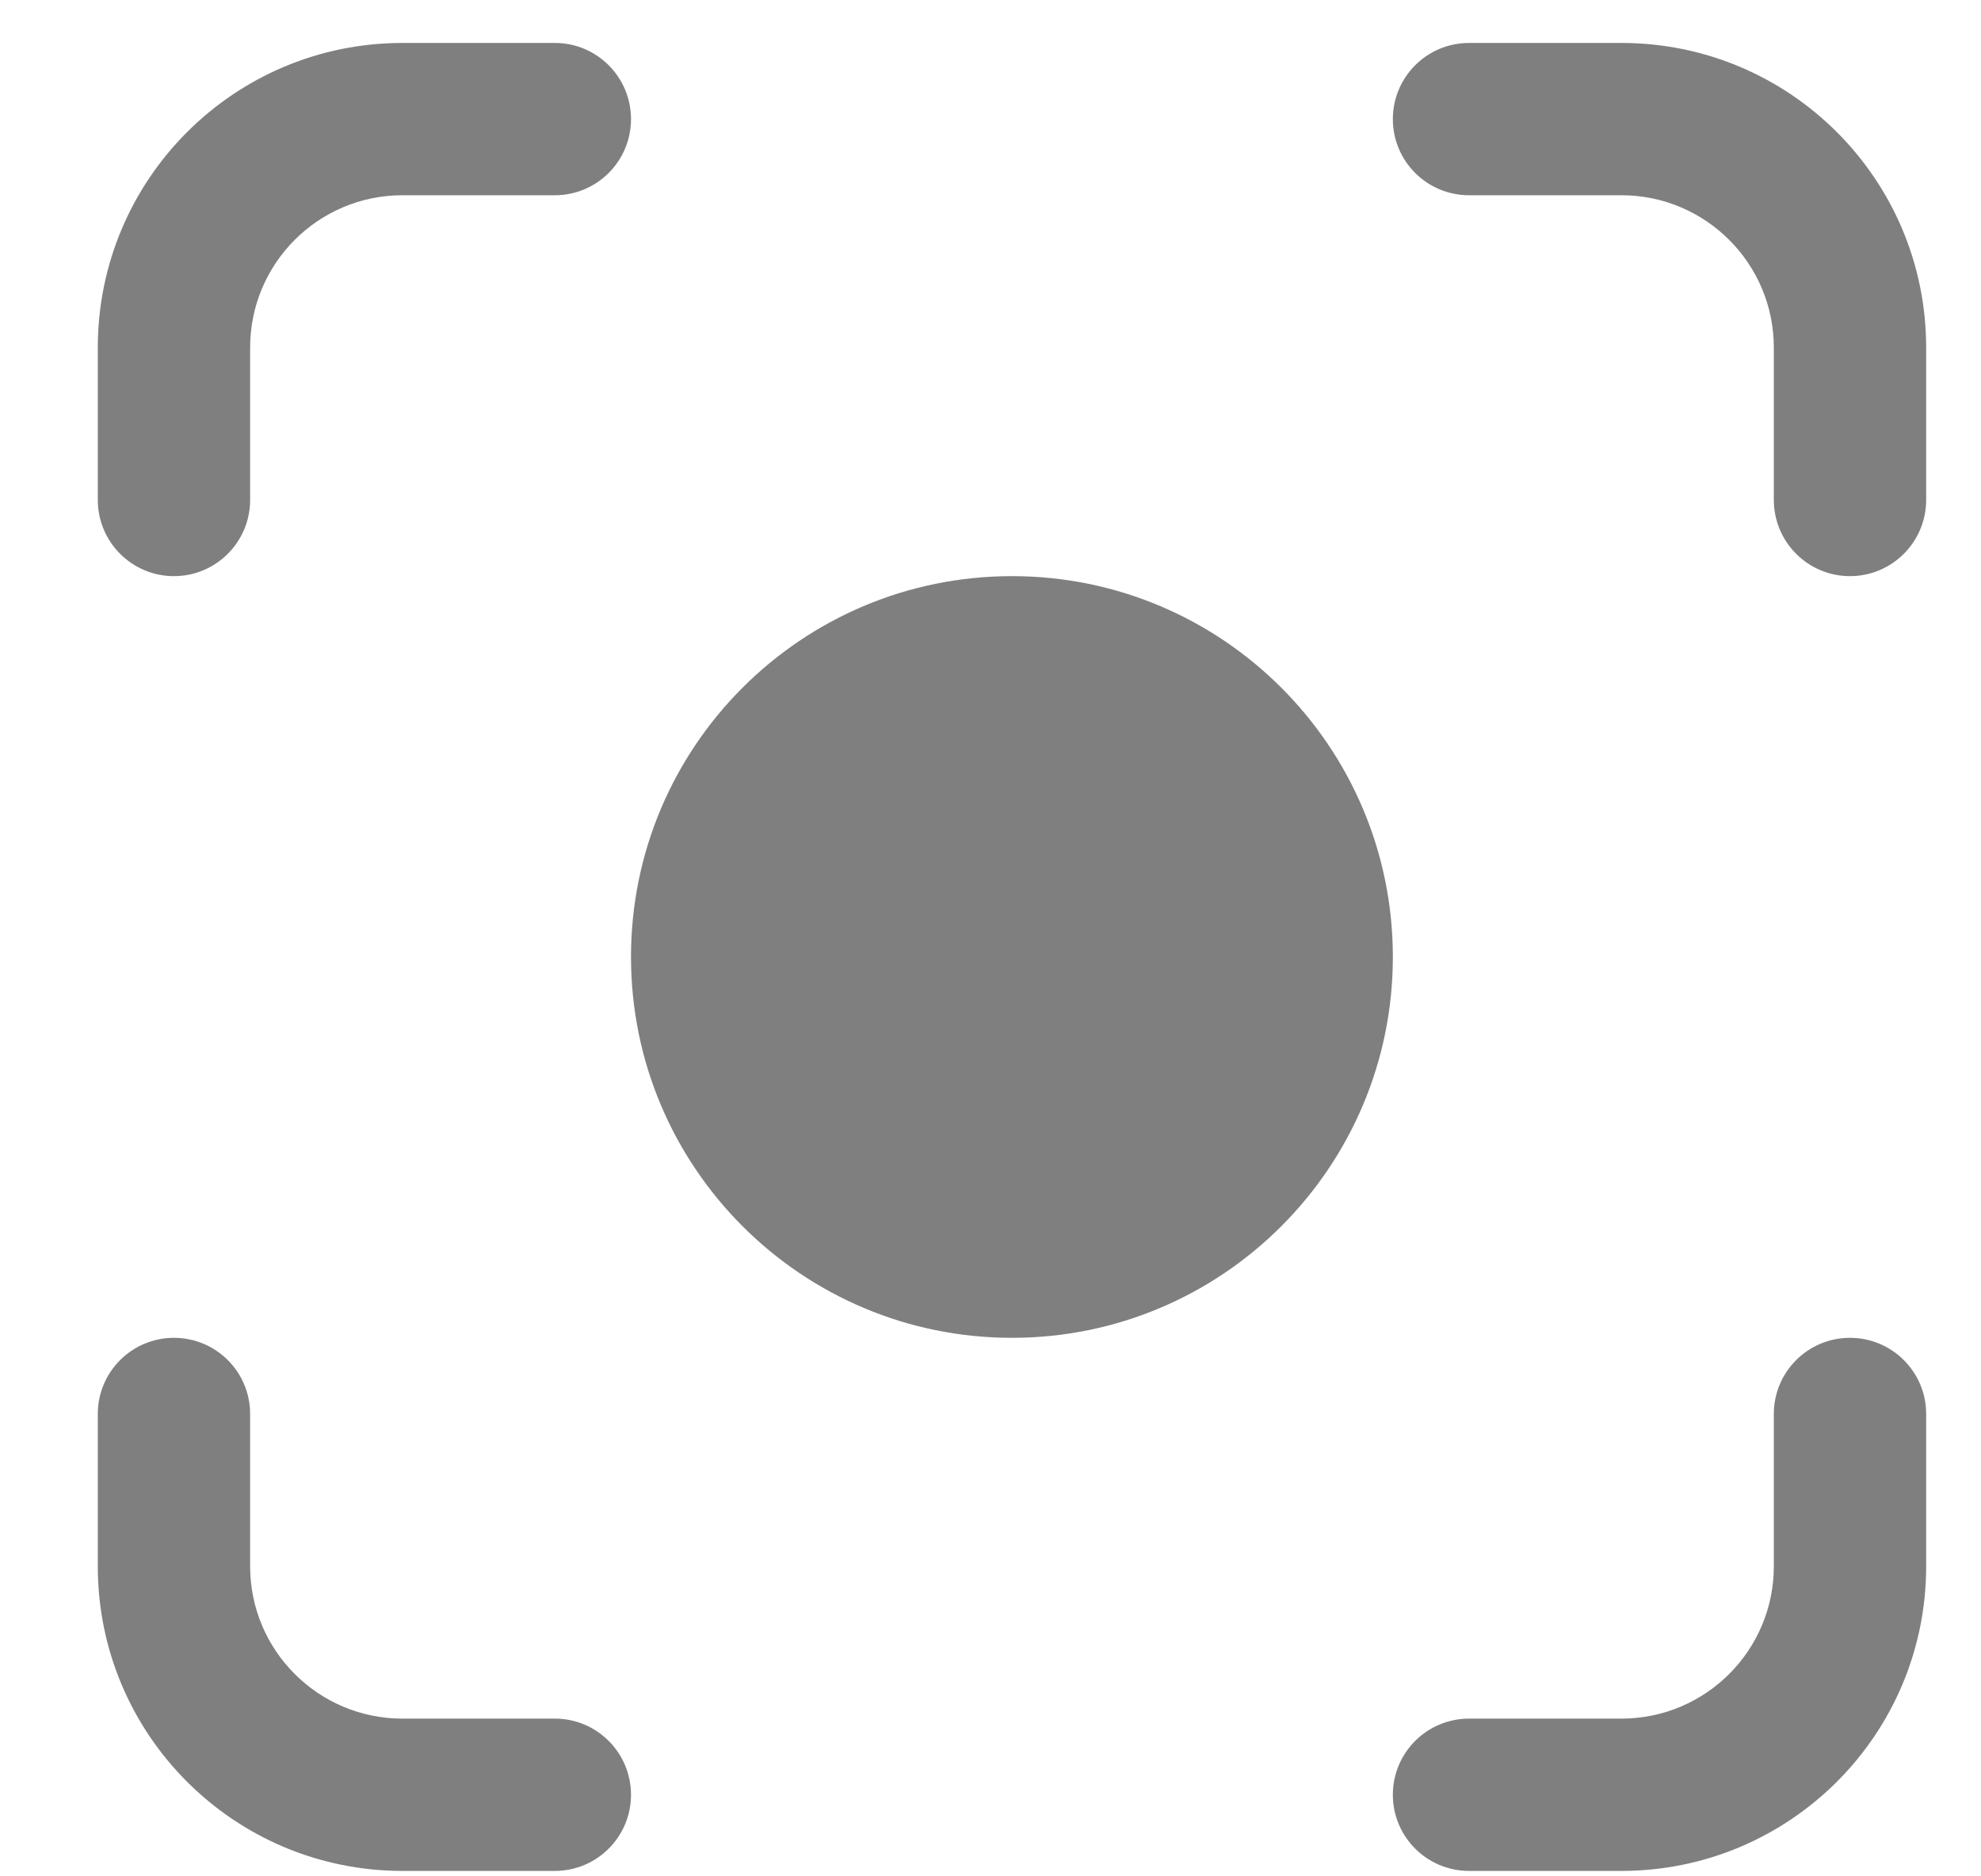
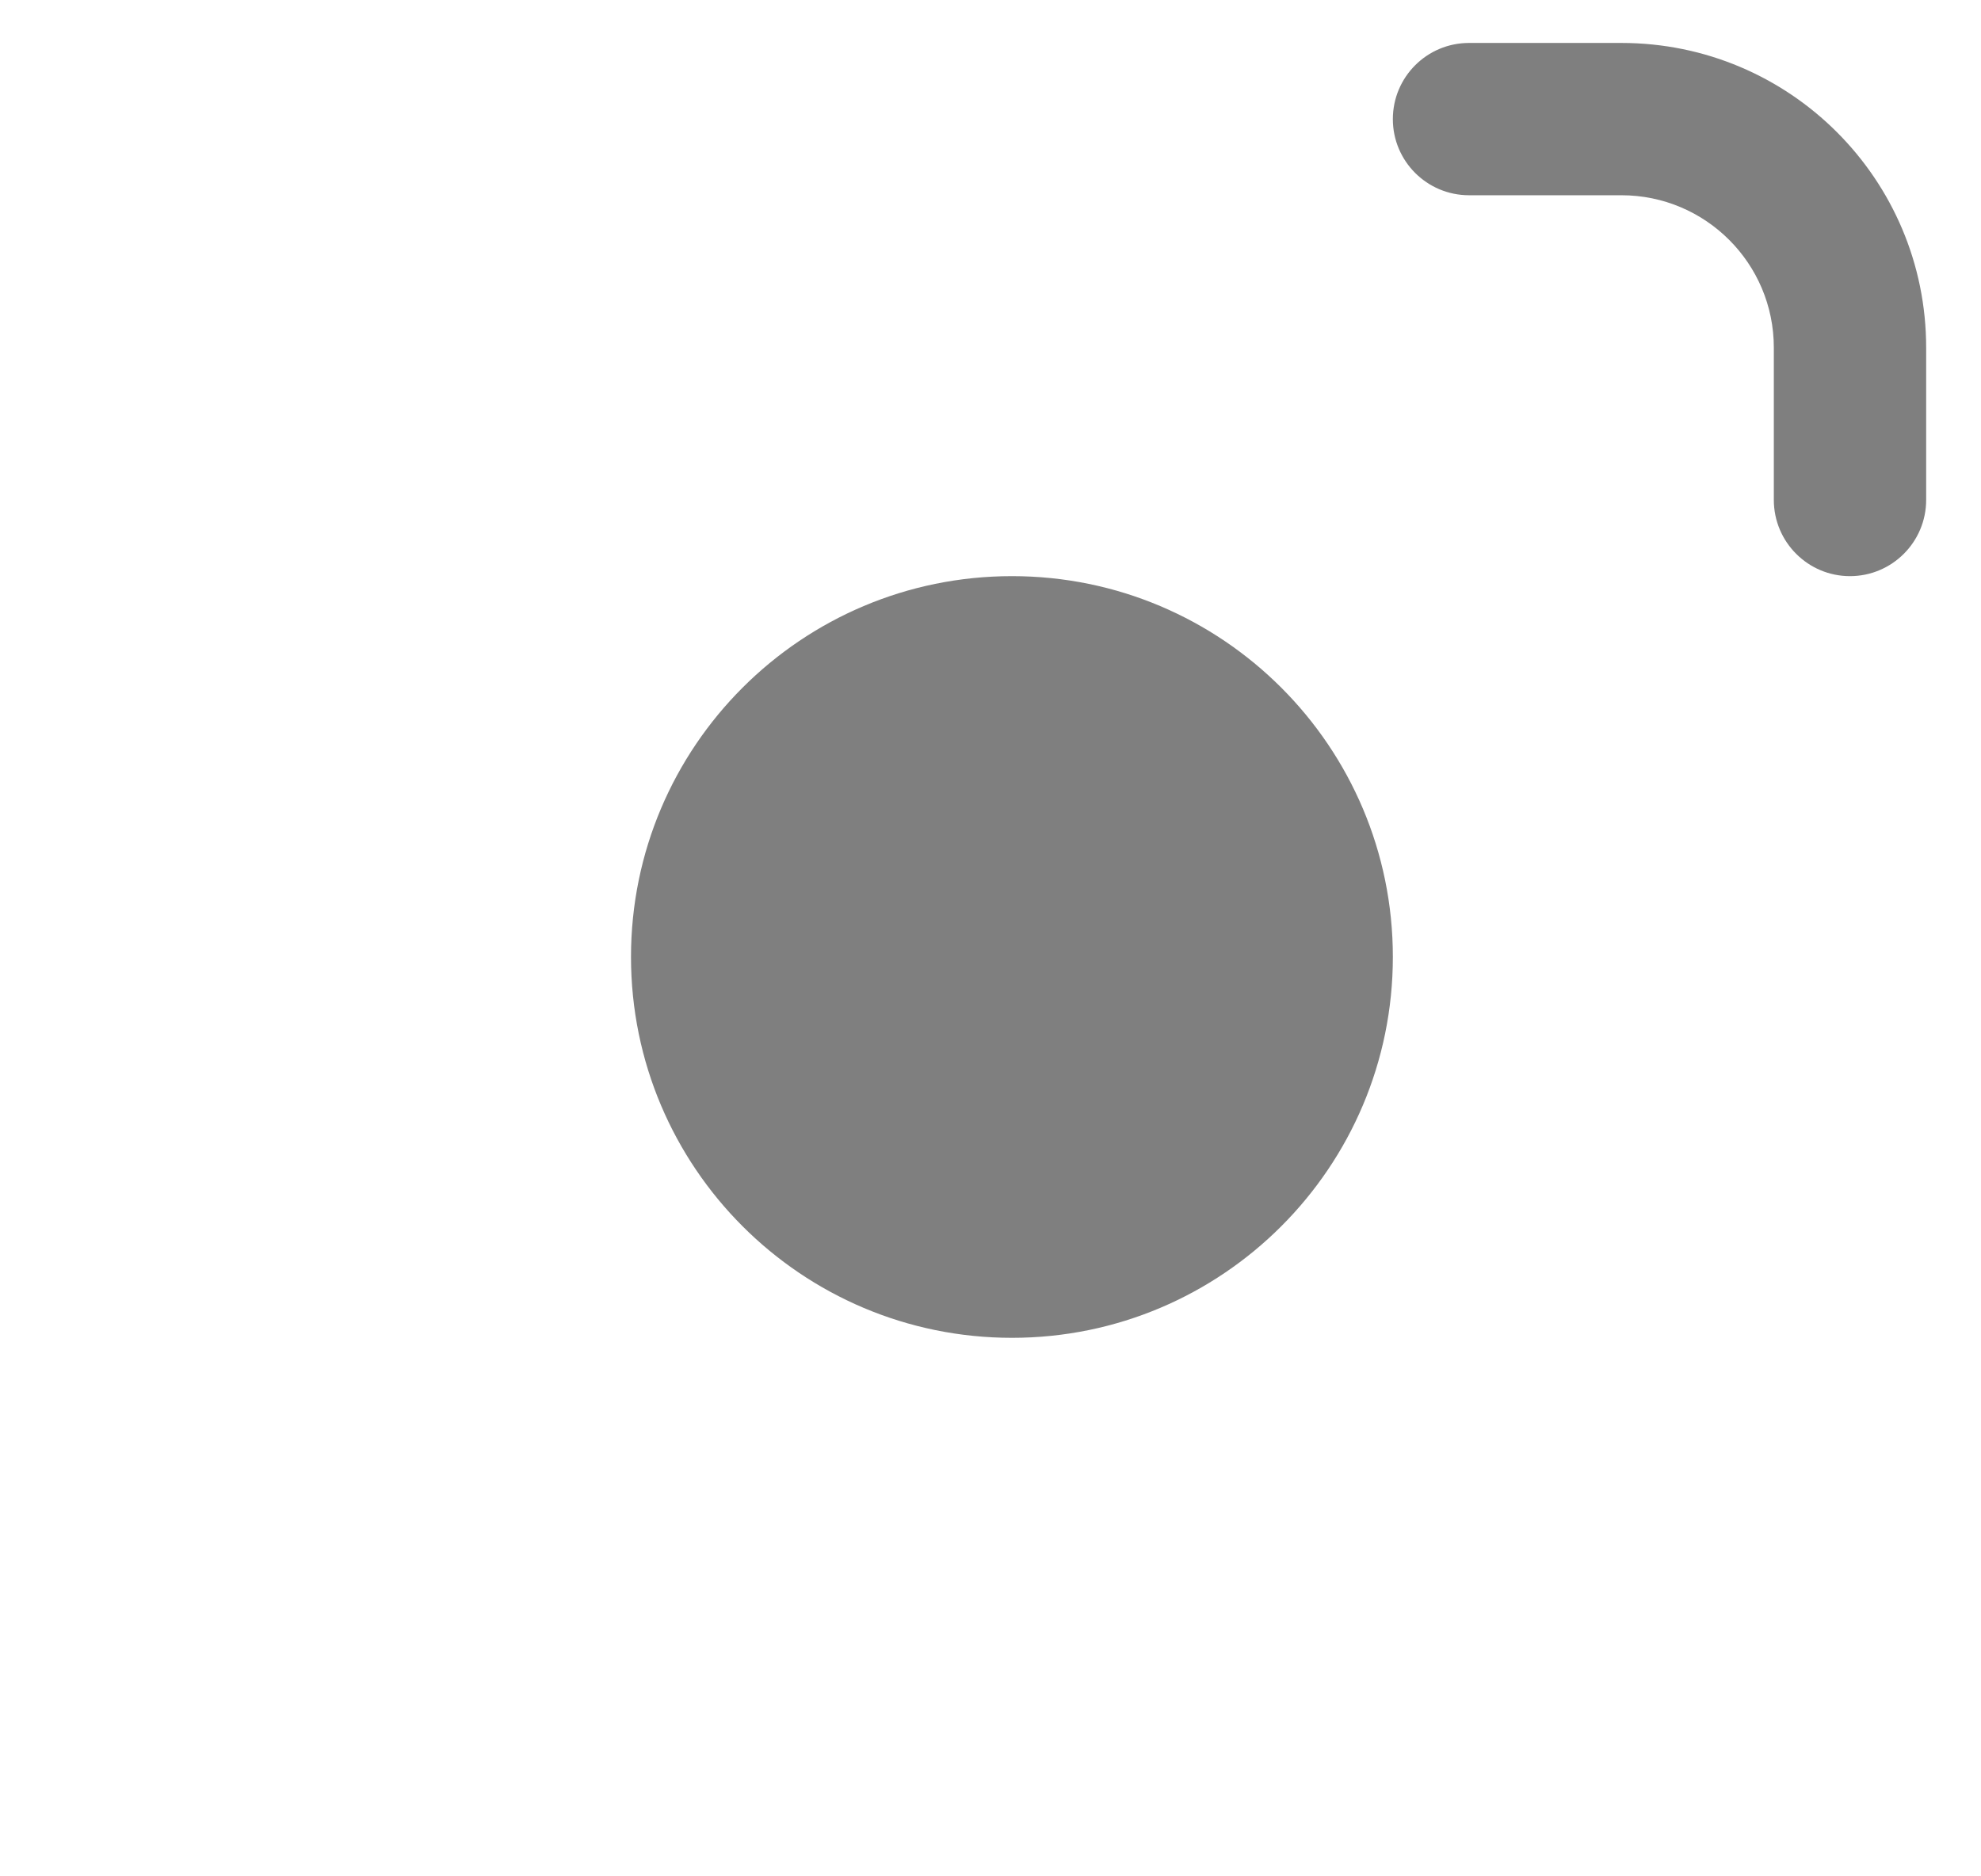
<svg xmlns="http://www.w3.org/2000/svg" width="19" height="18" viewBox="0 0 19 18" fill="none">
-   <path d="M3.86 0.412C2.246 0.412 0.938 1.72 0.938 3.335V4.796C0.938 5.199 1.265 5.527 1.668 5.527C2.072 5.527 2.399 5.199 2.399 4.796V3.335C2.399 2.527 3.053 1.873 3.86 1.873H5.322C5.725 1.873 6.052 1.546 6.052 1.143C6.052 0.739 5.725 0.412 5.322 0.412H3.86Z" fill="#7F7F7F" />
  <path d="M14.09 0.412C13.686 0.412 13.359 0.739 13.359 1.143C13.359 1.546 13.686 1.873 14.09 1.873H15.551C16.358 1.873 17.013 2.527 17.013 3.335V4.796C17.013 5.199 17.34 5.527 17.743 5.527C18.147 5.527 18.474 5.199 18.474 4.796V3.335C18.474 1.72 17.166 0.412 15.551 0.412H14.09Z" fill="#7F7F7F" />
  <path d="M9.706 5.527C7.688 5.527 6.052 7.162 6.052 9.18C6.052 11.198 7.688 12.834 9.706 12.834C11.723 12.834 13.359 11.198 13.359 9.18C13.359 7.162 11.723 5.527 9.706 5.527Z" fill="#7F7F7F" />
-   <path d="M2.399 13.564C2.399 13.161 2.072 12.834 1.668 12.834C1.265 12.834 0.938 13.161 0.938 13.564V15.026C0.938 16.64 2.246 17.948 3.86 17.948H5.322C5.725 17.948 6.052 17.621 6.052 17.218C6.052 16.814 5.725 16.487 5.322 16.487H3.86C3.053 16.487 2.399 15.833 2.399 15.026V13.564Z" fill="#7F7F7F" />
-   <path d="M18.474 13.564C18.474 13.161 18.147 12.834 17.743 12.834C17.34 12.834 17.013 13.161 17.013 13.564V15.026C17.013 15.833 16.358 16.487 15.551 16.487H14.09C13.686 16.487 13.359 16.814 13.359 17.218C13.359 17.621 13.686 17.948 14.09 17.948H15.551C17.166 17.948 18.474 16.64 18.474 15.026V13.564Z" fill="#7F7F7F" />
</svg>